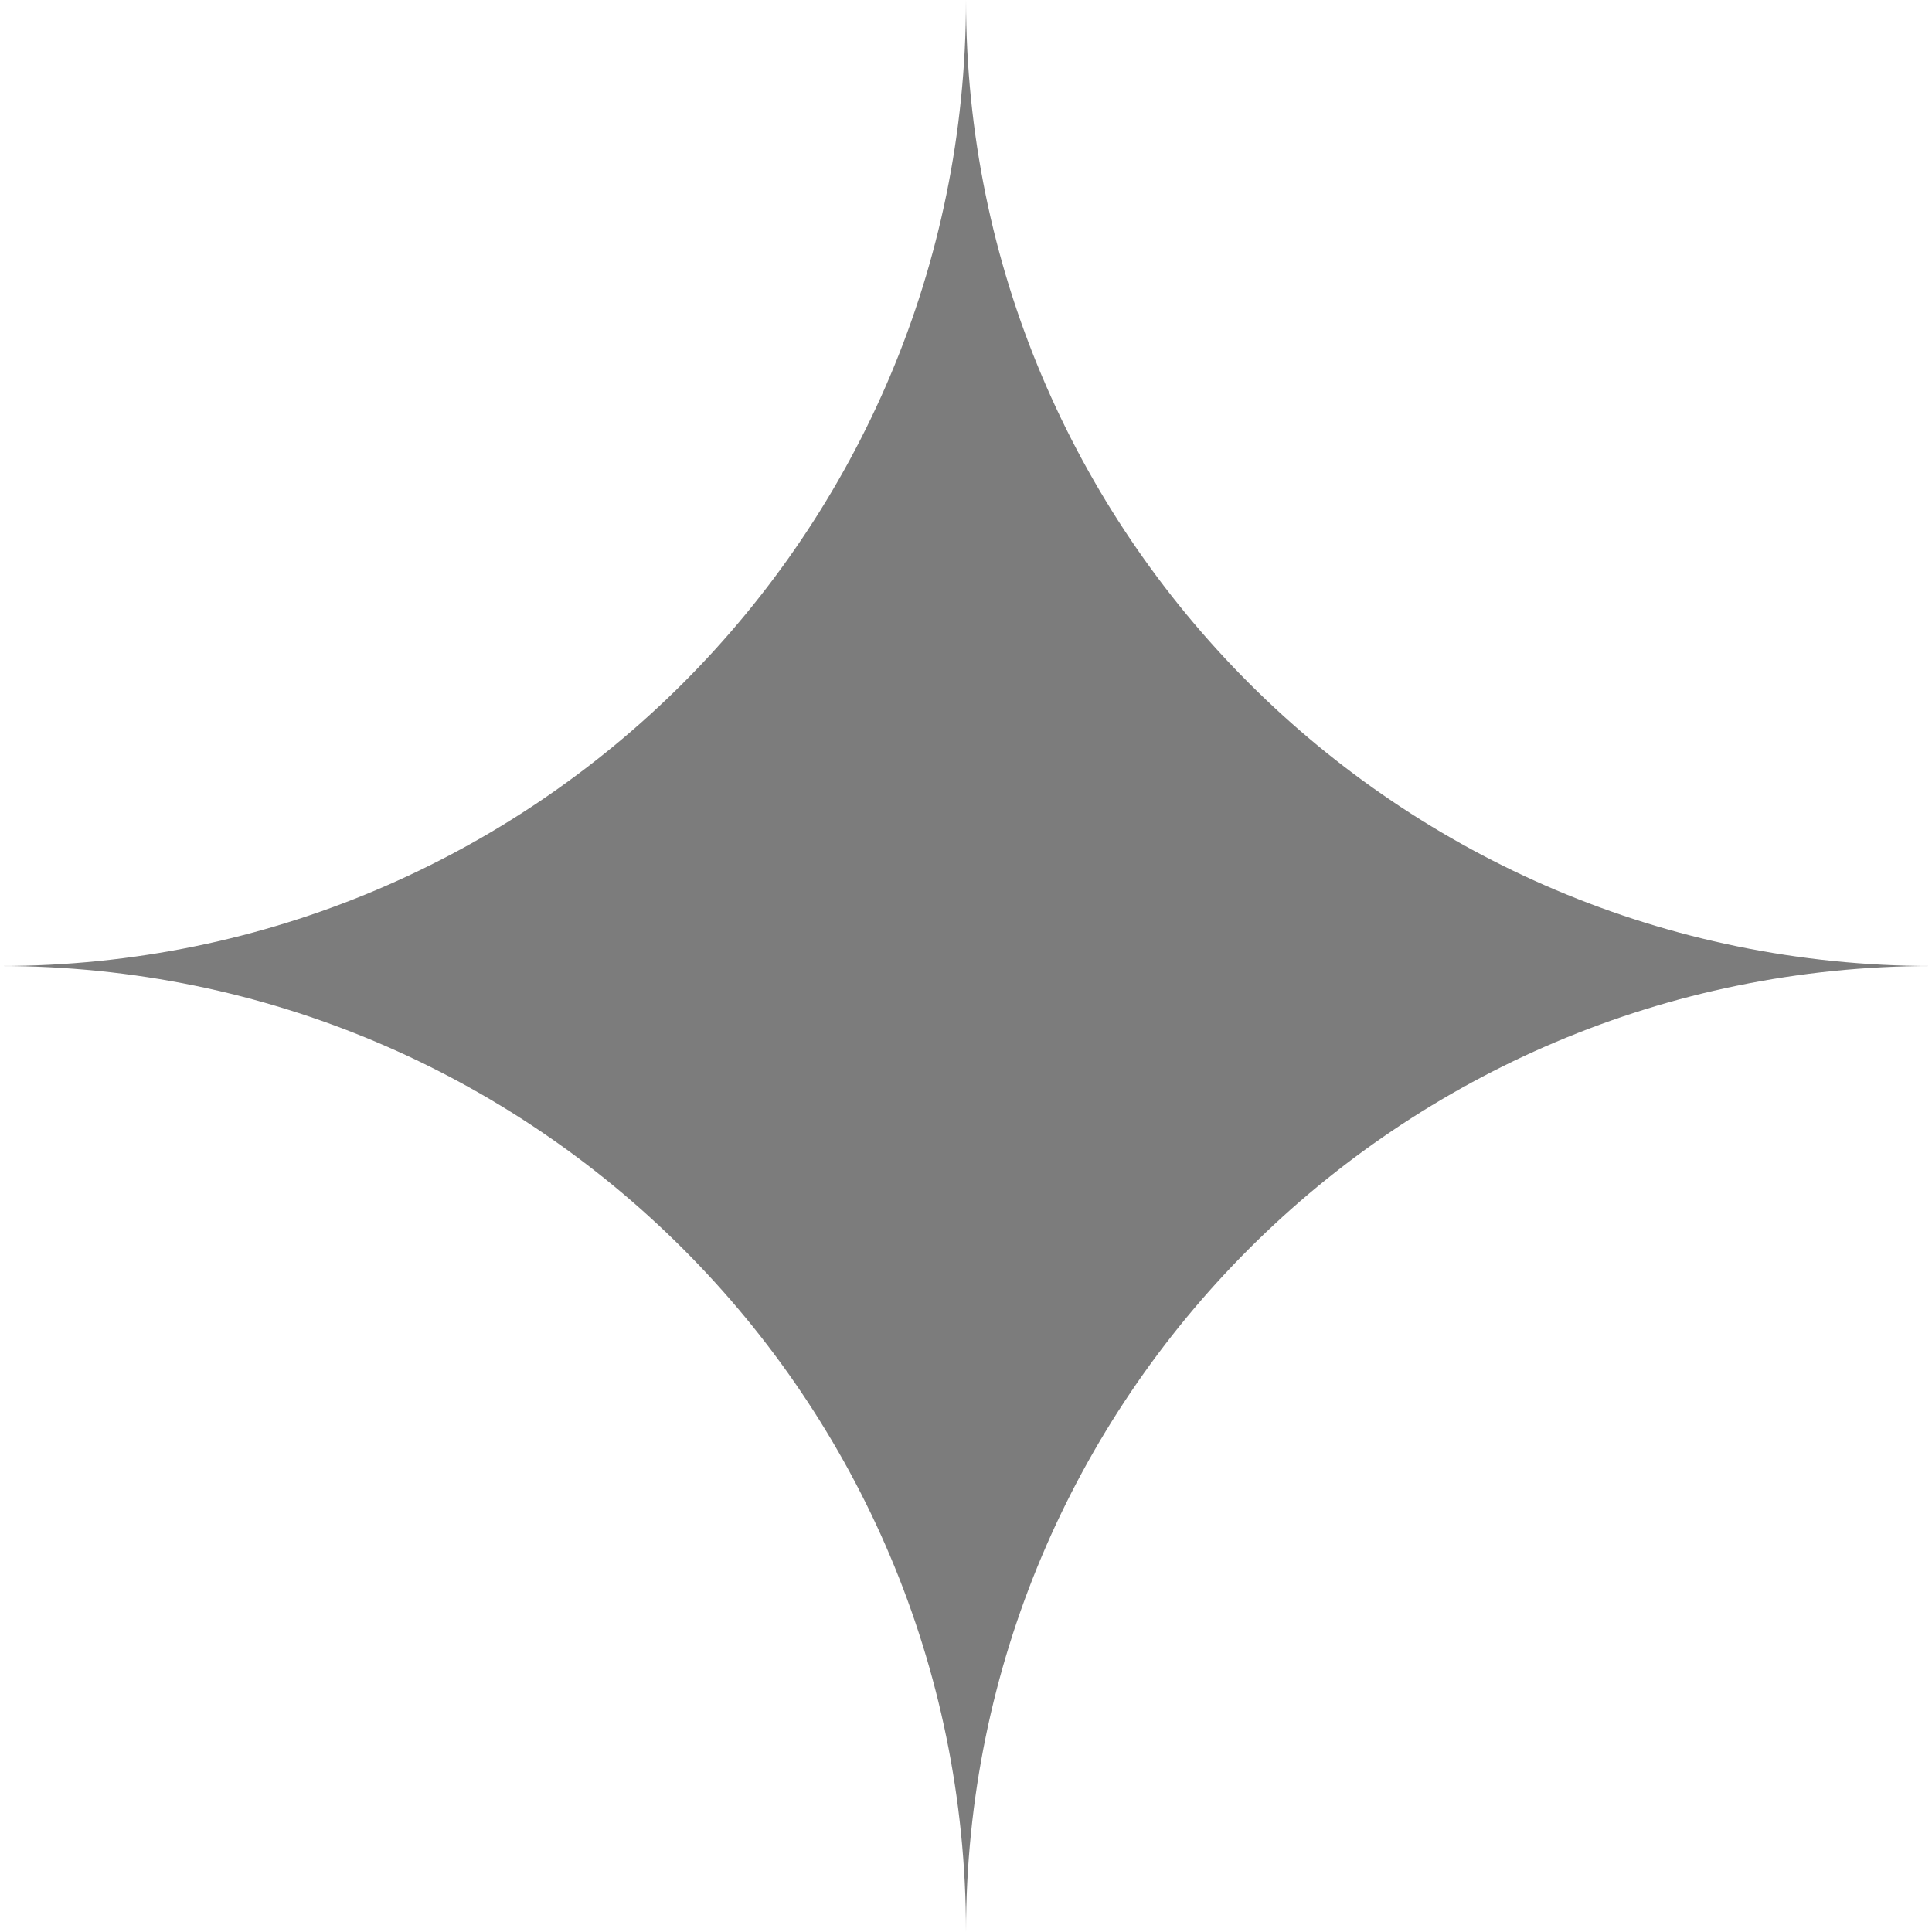
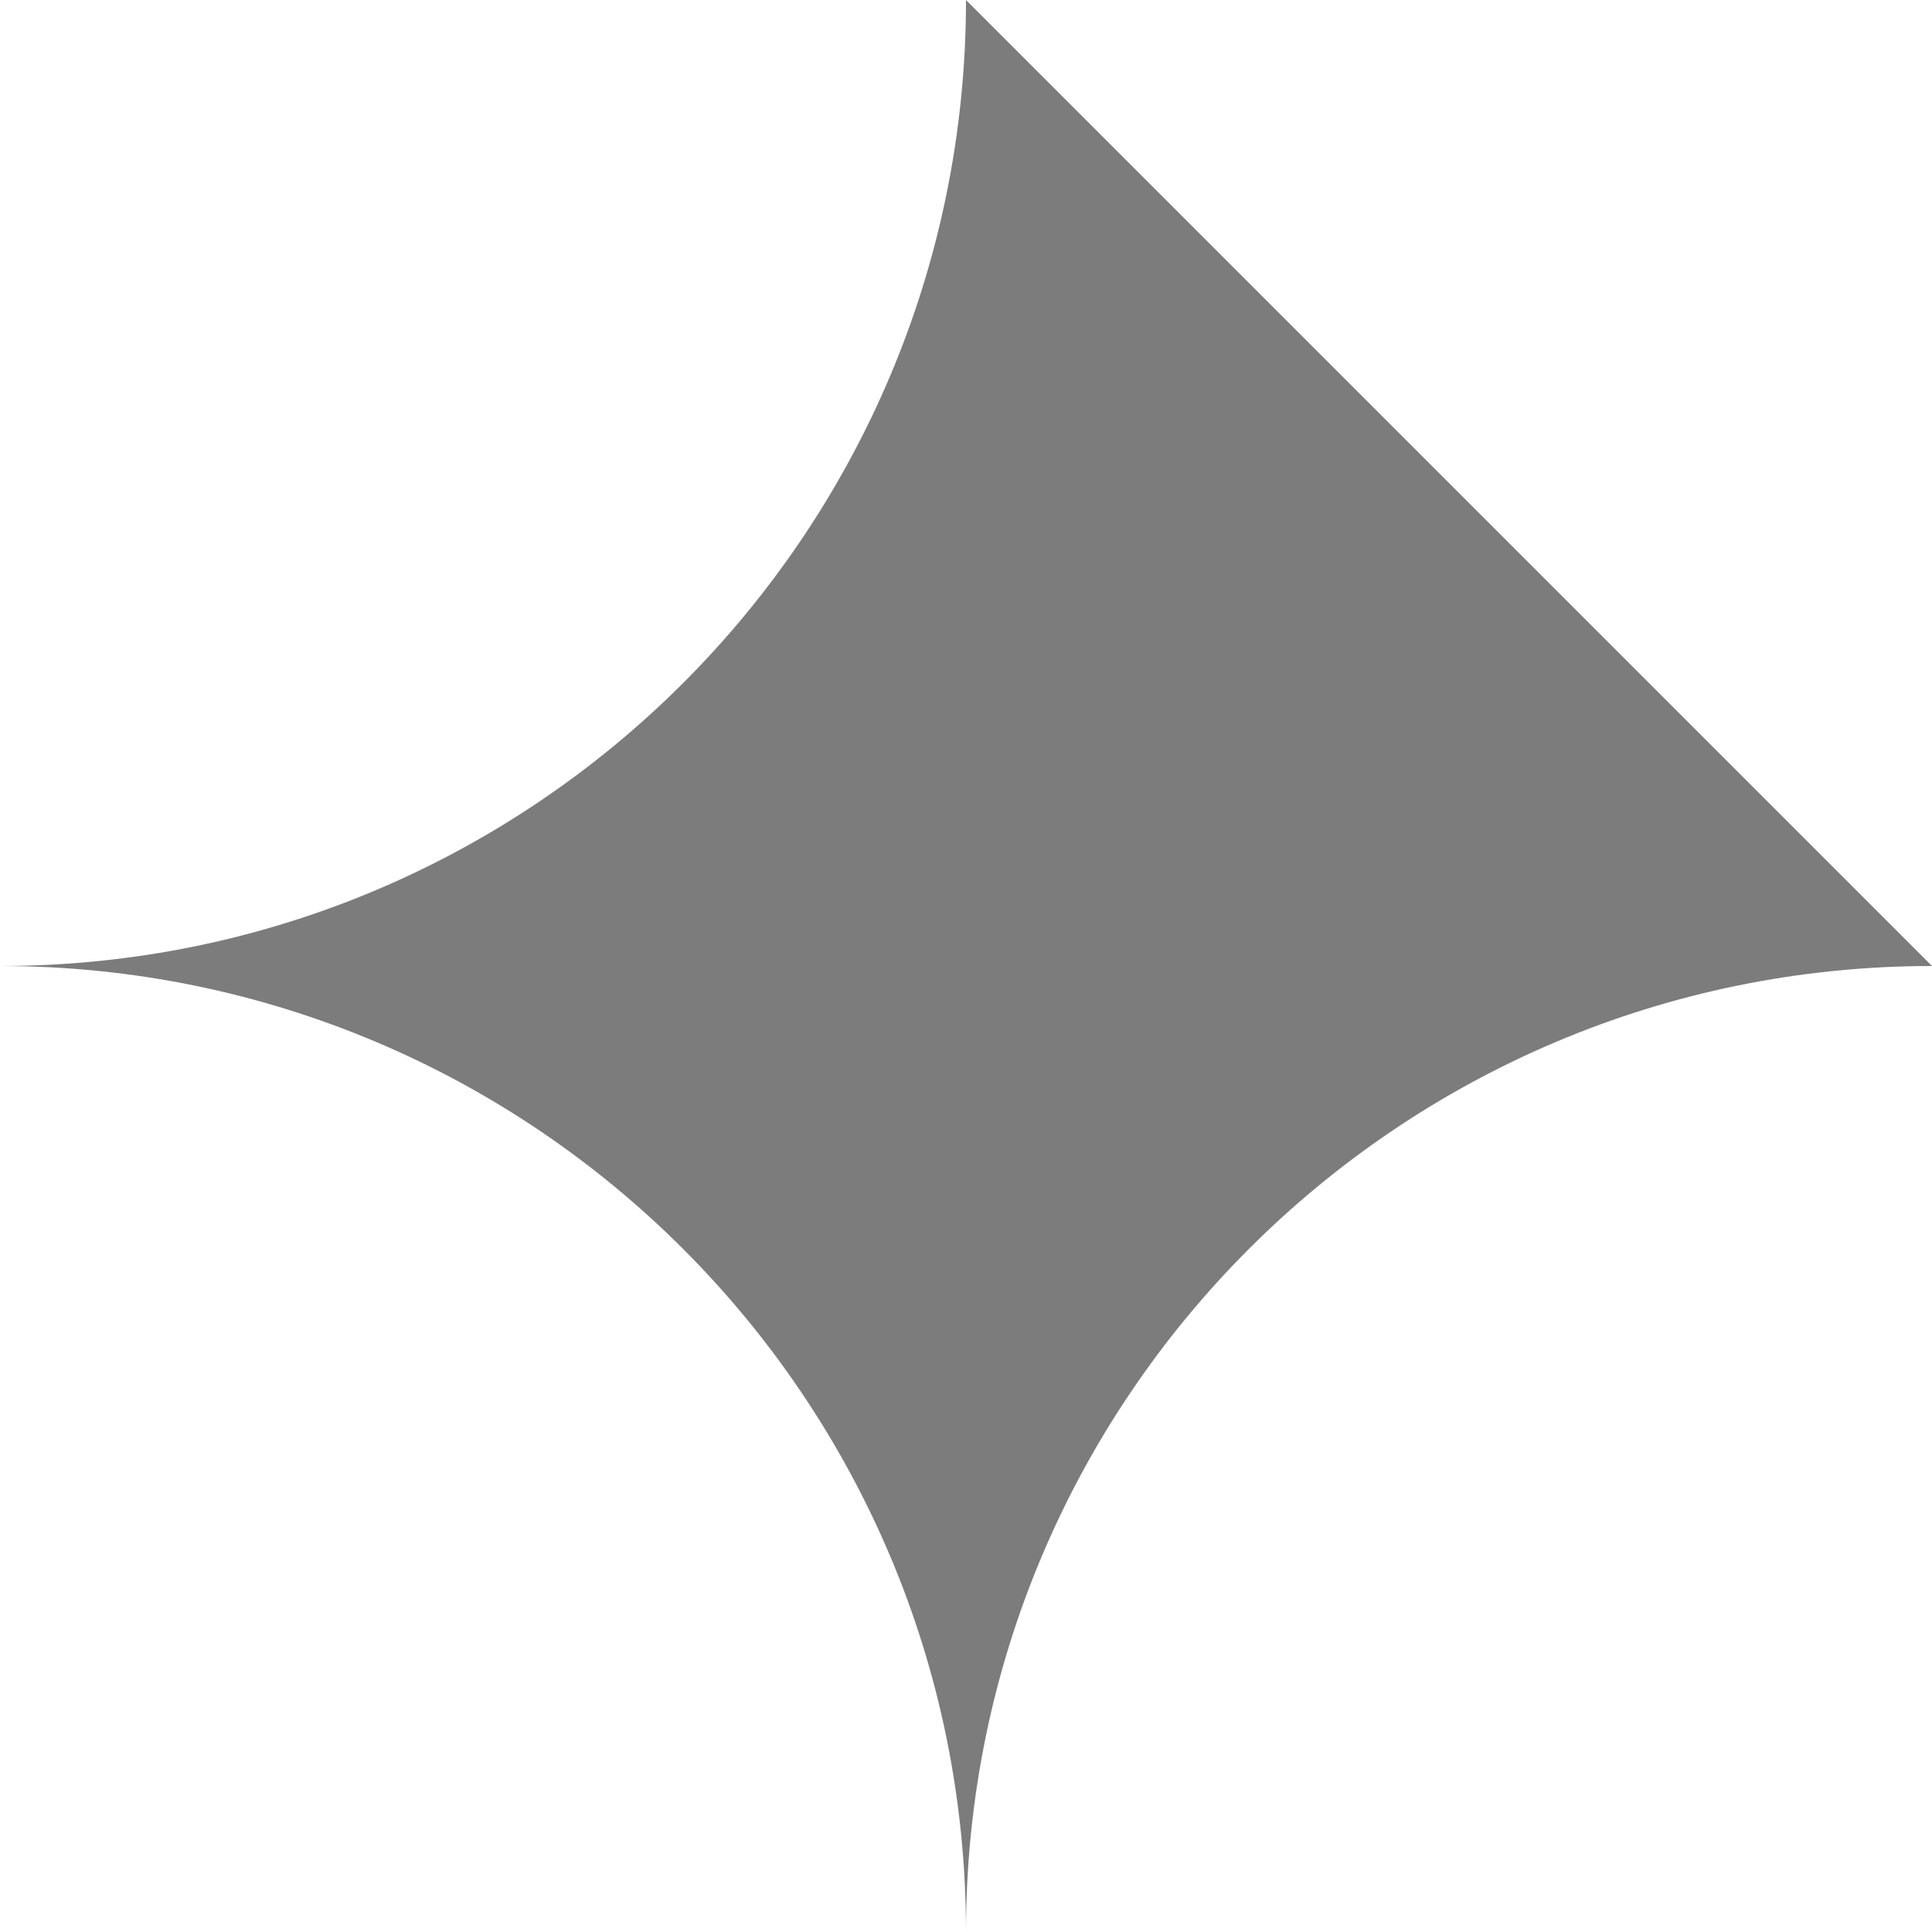
<svg xmlns="http://www.w3.org/2000/svg" id="Layer_2" data-name="Layer 2" viewBox="0 0 84.44 84.44">
  <defs>
    <style> .cls-1 { fill: #7c7c7c; } </style>
  </defs>
  <g id="Layer_1-2" data-name="Layer 1">
-     <path class="cls-1" d="M42.22,0h0c0,23.32-18.9,42.22-42.22,42.22h0c23.32,0,42.22,18.9,42.22,42.22h0c0-23.32,18.9-42.22,42.22-42.22h0c-23.32,0-42.22-18.9-42.22-42.22Z" />
+     <path class="cls-1" d="M42.22,0h0c0,23.32-18.9,42.22-42.22,42.22h0c23.32,0,42.22,18.9,42.22,42.22h0c0-23.32,18.9-42.22,42.22-42.22h0Z" />
  </g>
</svg>